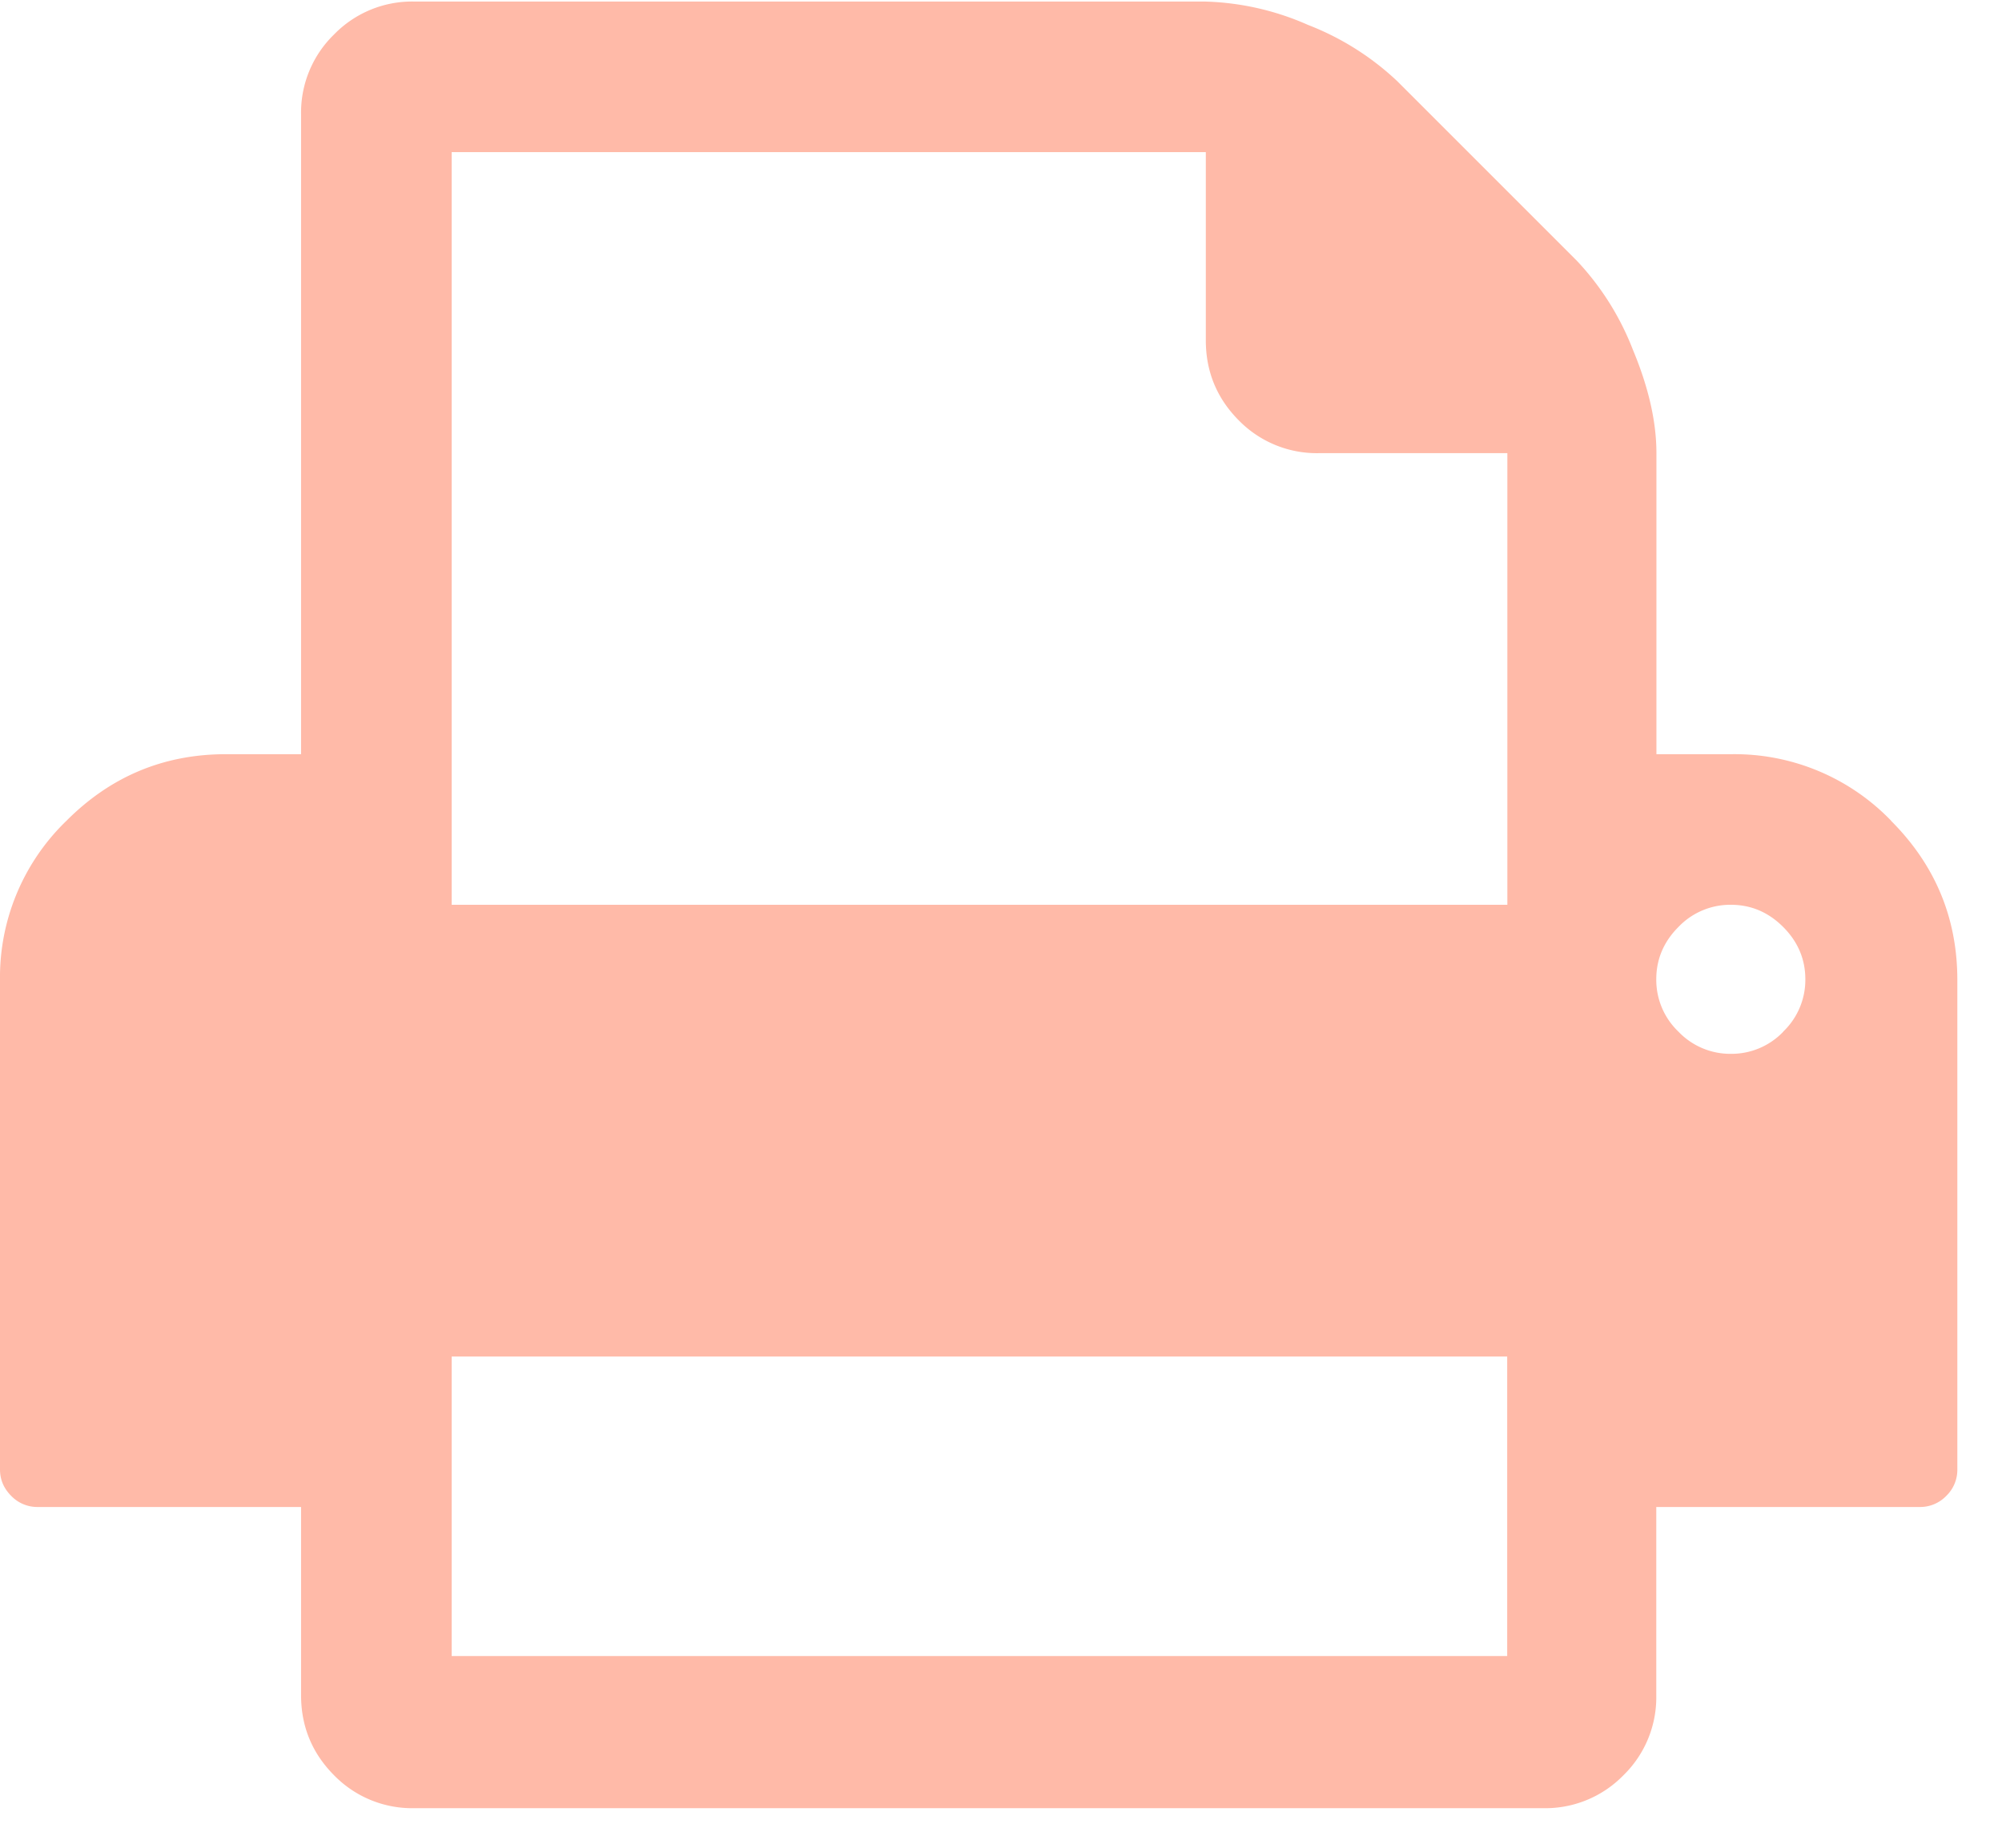
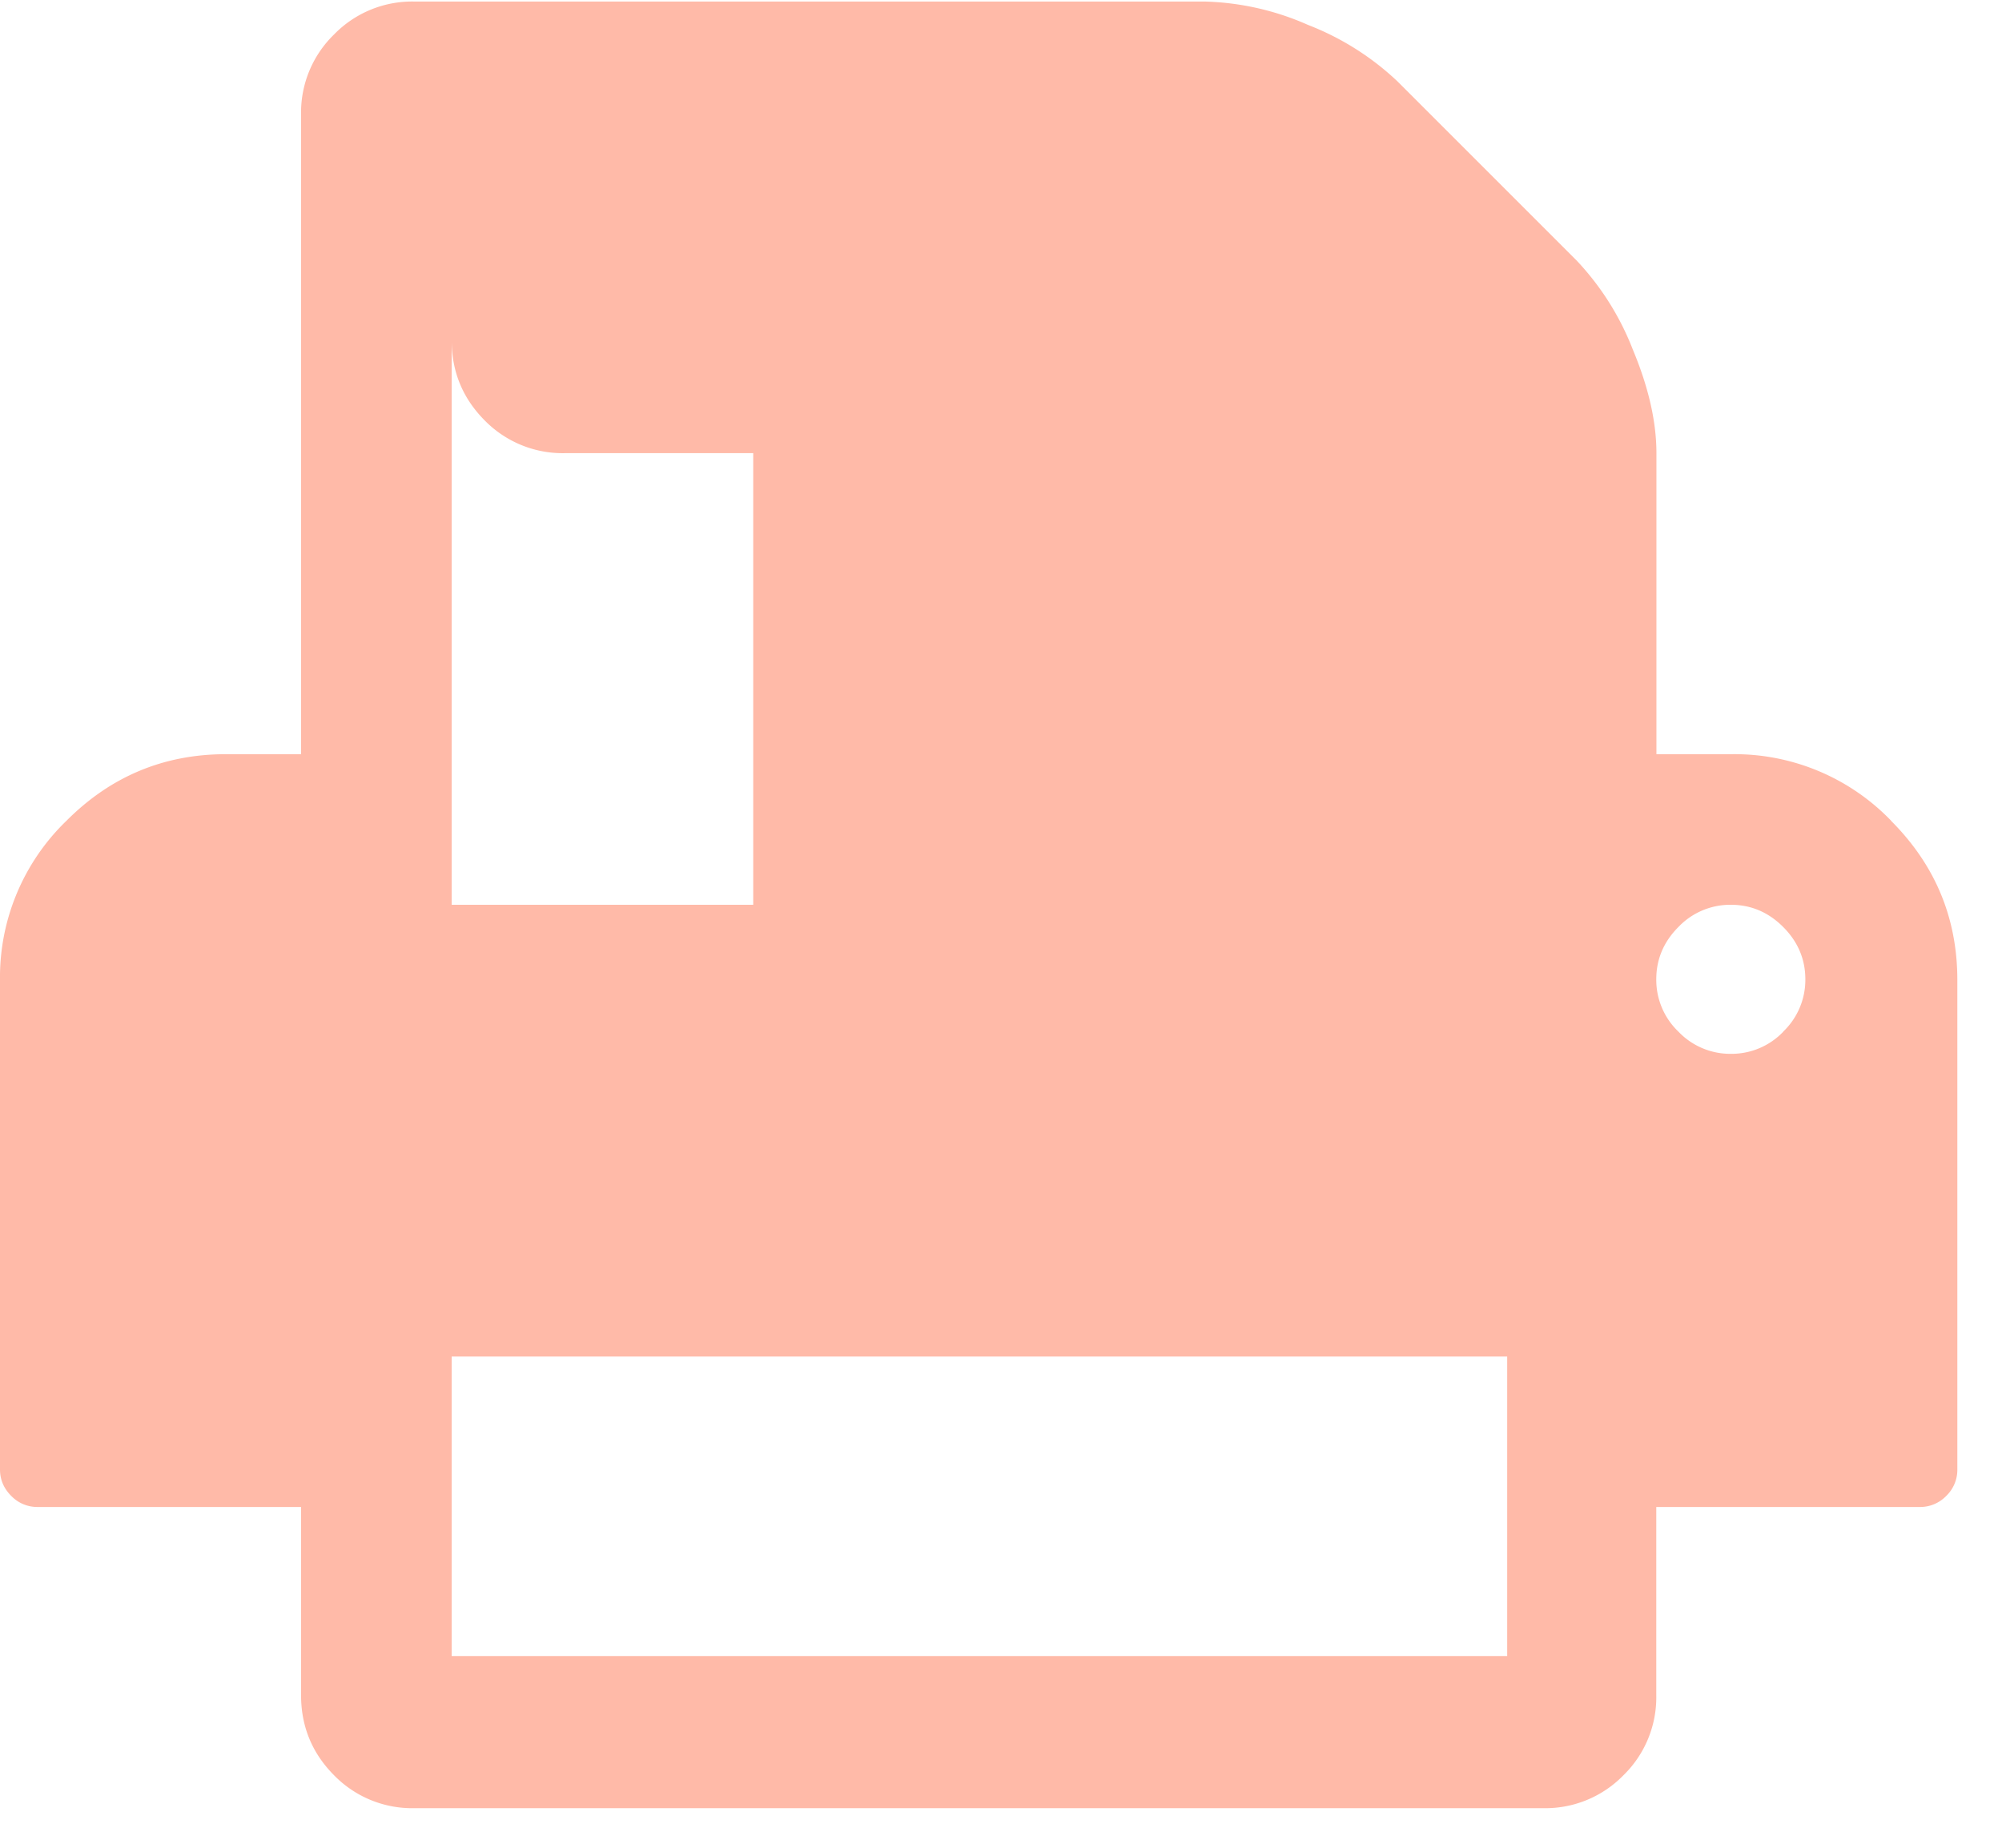
<svg xmlns="http://www.w3.org/2000/svg" width="13" height="12" viewBox="0 0 13 12">
  <g>
    <g>
-       <path fill="#ffbaa8" d="M11.58 6.7a.465.465 0 0 1-.341.144.465.465 0 0 1-.34-.144.465.465 0 0 1-.144-.34c0-.13.048-.244.144-.34a.465.465 0 0 1 .34-.144c.131 0 .244.048.34.144.096.096.144.21.144.34a.465.465 0 0 1-.144.34zm-8.647-.824V.988H7.83V2.21c0 .204.072.377.214.52a.709.709 0 0 0 .52.213h1.224v2.933zm0 4.879V8.81h6.854v1.945zM12.28 5.33a1.412 1.412 0 0 0-1.035-.432h-.489V2.943c0-.204-.051-.428-.153-.672a1.778 1.778 0 0 0-.366-.58L9.074.528a1.78 1.78 0 0 0-.58-.366A1.764 1.764 0 0 0 7.822.01H2.689a.707.707 0 0 0-.52.214.707.707 0 0 0-.214.52v4.154h-.488c-.403 0-.748.144-1.035.432A1.412 1.412 0 0 0 0 6.365v3.178c0 .066.024.123.073.172a.235.235 0 0 0 .171.072h1.711v1.222c0 .204.072.377.214.52a.708.708 0 0 0 .52.214h7.333a.708.708 0 0 0 .52-.214.707.707 0 0 0 .213-.52V9.787h1.711a.235.235 0 0 0 .172-.072.235.235 0 0 0 .072-.172V6.365c0-.402-.143-.747-.431-1.035z" />
+       <path fill="#ffbaa8" d="M11.58 6.7a.465.465 0 0 1-.341.144.465.465 0 0 1-.34-.144.465.465 0 0 1-.144-.34c0-.13.048-.244.144-.34a.465.465 0 0 1 .34-.144c.131 0 .244.048.34.144.096.096.144.21.144.34a.465.465 0 0 1-.144.34zm-8.647-.824V.988V2.21c0 .204.072.377.214.52a.709.709 0 0 0 .52.213h1.224v2.933zm0 4.879V8.81h6.854v1.945zM12.28 5.33a1.412 1.412 0 0 0-1.035-.432h-.489V2.943c0-.204-.051-.428-.153-.672a1.778 1.778 0 0 0-.366-.58L9.074.528a1.78 1.78 0 0 0-.58-.366A1.764 1.764 0 0 0 7.822.01H2.689a.707.707 0 0 0-.52.214.707.707 0 0 0-.214.52v4.154h-.488c-.403 0-.748.144-1.035.432A1.412 1.412 0 0 0 0 6.365v3.178c0 .066.024.123.073.172a.235.235 0 0 0 .171.072h1.711v1.222c0 .204.072.377.214.52a.708.708 0 0 0 .52.214h7.333a.708.708 0 0 0 .52-.214.707.707 0 0 0 .213-.52V9.787h1.711a.235.235 0 0 0 .172-.072.235.235 0 0 0 .072-.172V6.365c0-.402-.143-.747-.431-1.035z" />
    </g>
  </g>
</svg>